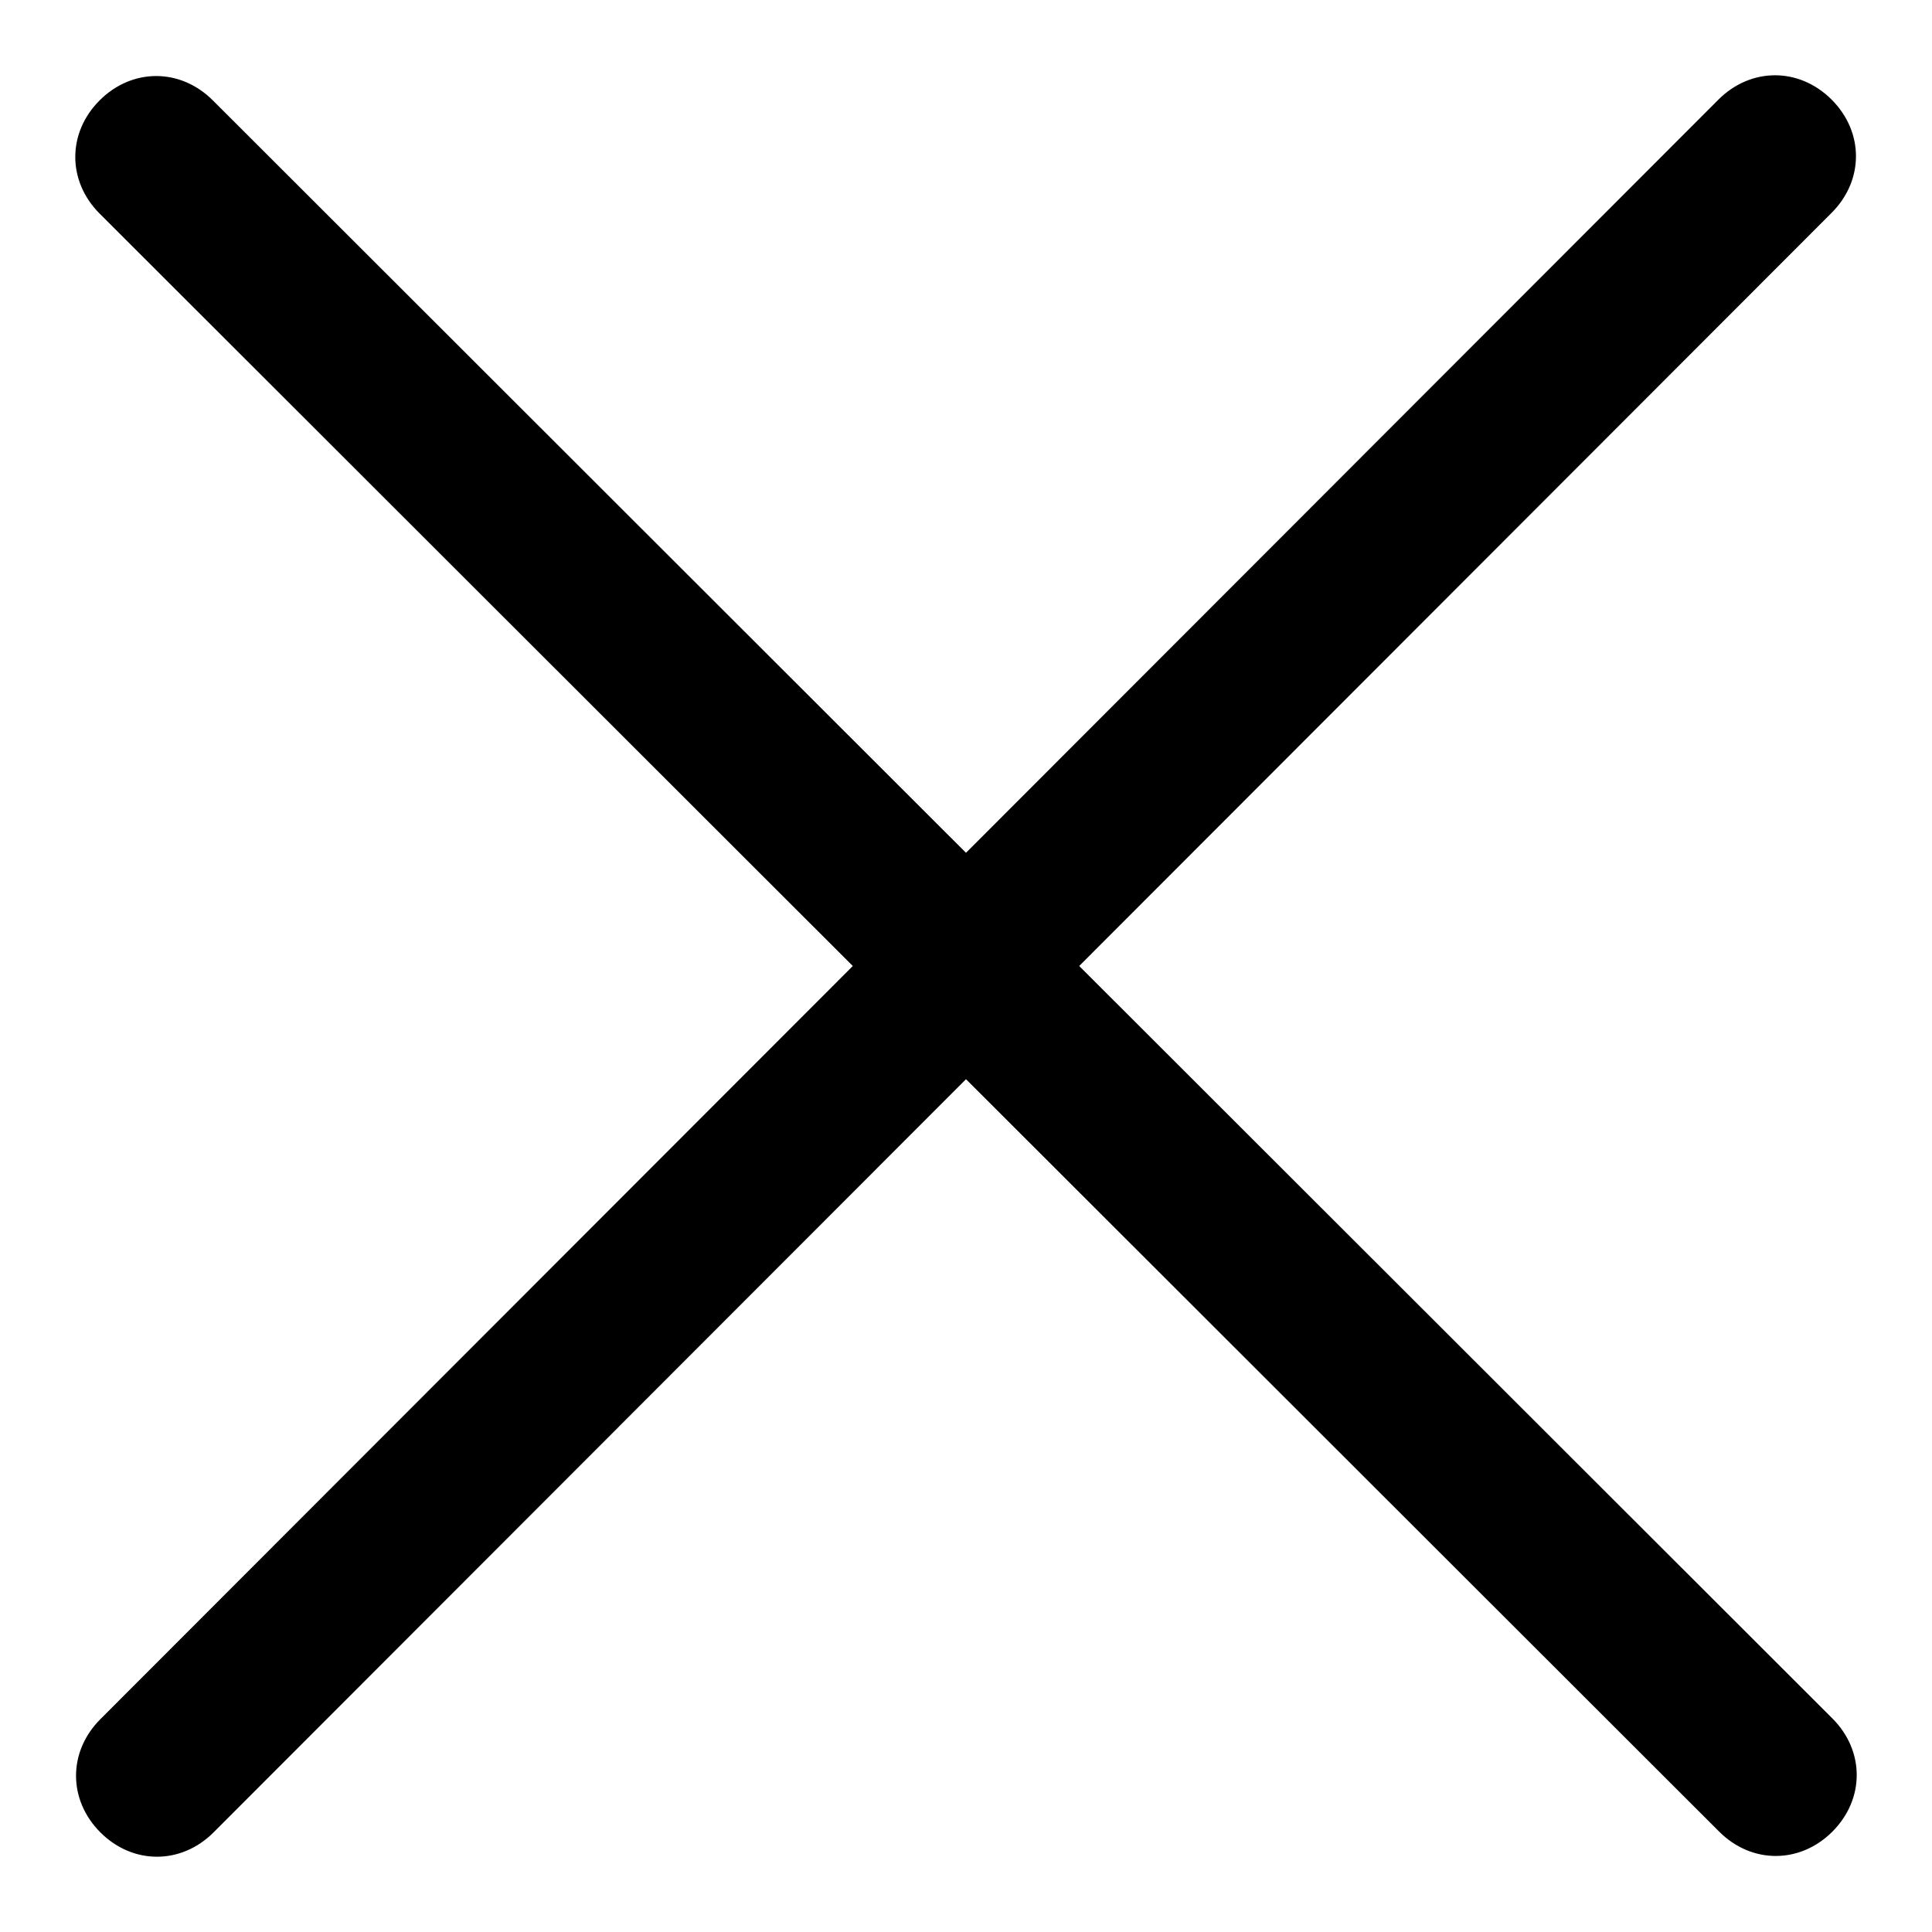
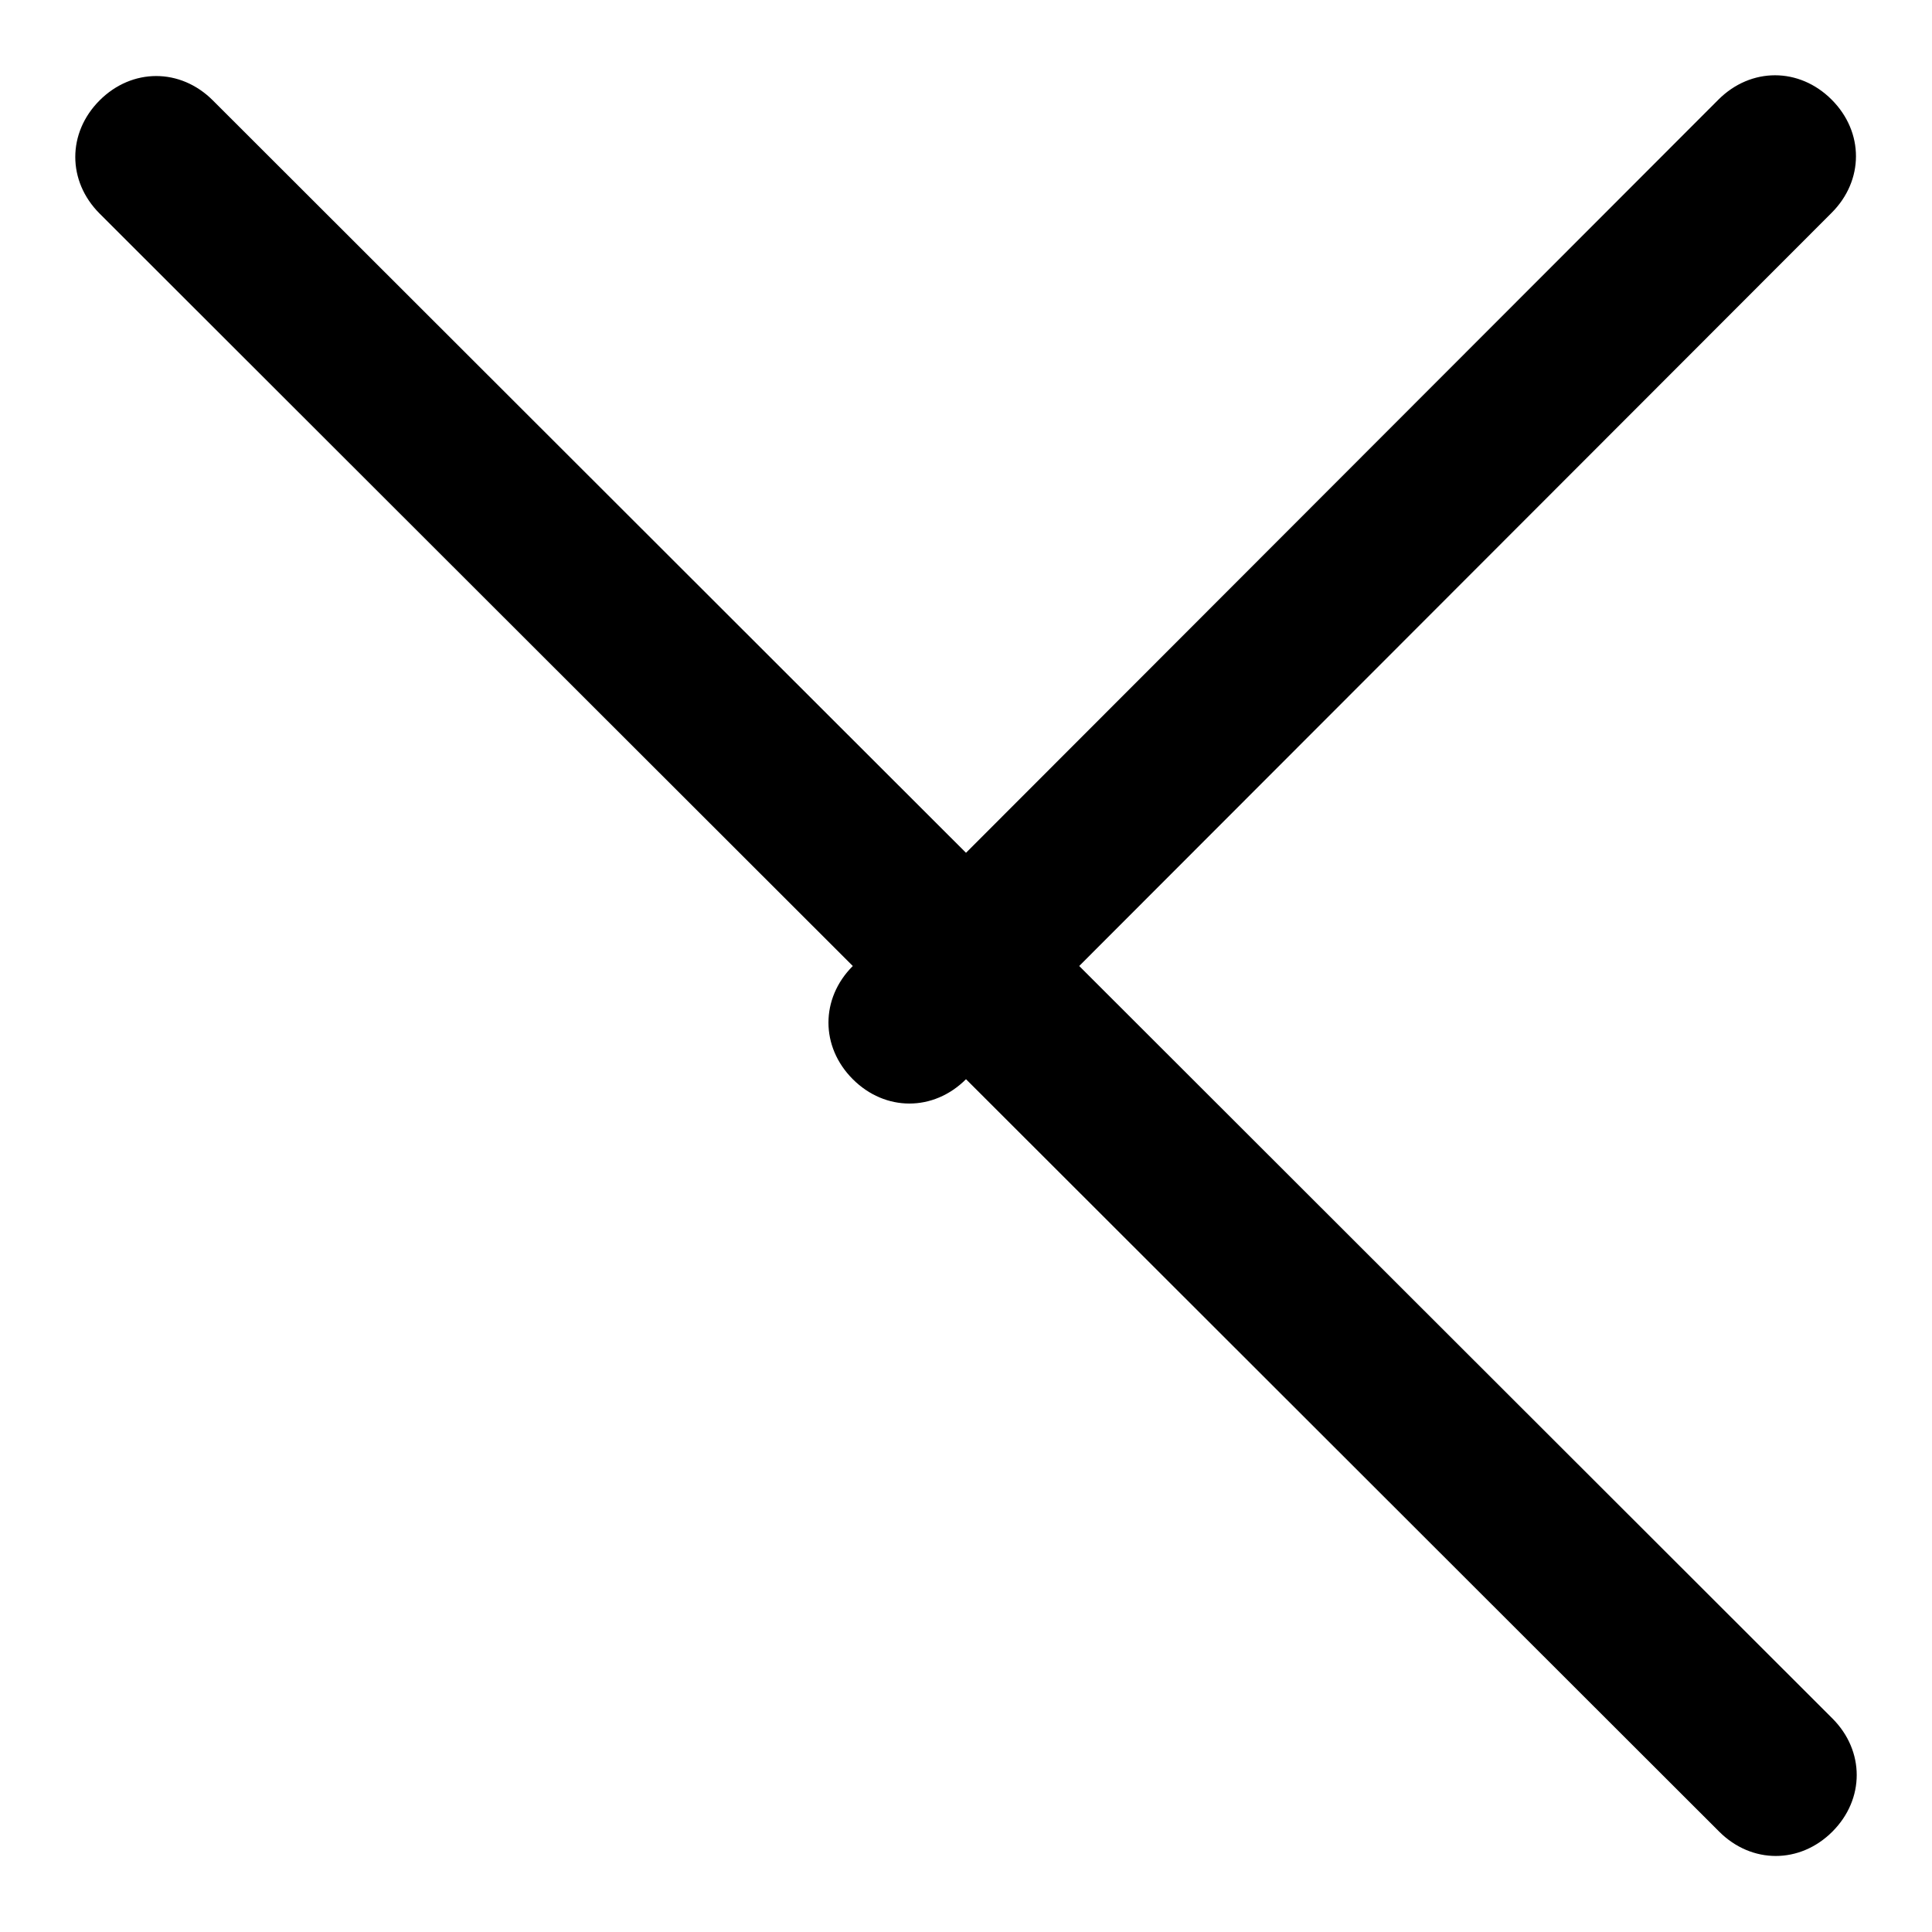
<svg xmlns="http://www.w3.org/2000/svg" version="1.1" x="0px" y="0px" viewBox="0 0 256 256" enable-background="new 0 0 256 256" xml:space="preserve">
  <g>
    <g>
-       <path fill="#000000" d="M242.8,227.7c4.3,4.3,4.3,10.7,0,15c-4.3,4.3-10.7,4.3-15,0L128,143l-99.7,99.8c-4.3,4.3-10.7,4.3-15,0c-4.3-4.3-4.3-10.7,0-15L113,128L13.2,28.3c-4.3-4.3-4.3-10.7,0-15c4.3-4.3,10.7-4.3,15,0L128,113l99.7-99.8c4.3-4.3,10.7-4.3,15,0s4.3,10.7,0,15L143,128L242.8,227.7z" />
+       <path fill="#000000" d="M242.8,227.7c4.3,4.3,4.3,10.7,0,15c-4.3,4.3-10.7,4.3-15,0L128,143c-4.3,4.3-10.7,4.3-15,0c-4.3-4.3-4.3-10.7,0-15L113,128L13.2,28.3c-4.3-4.3-4.3-10.7,0-15c4.3-4.3,10.7-4.3,15,0L128,113l99.7-99.8c4.3-4.3,10.7-4.3,15,0s4.3,10.7,0,15L143,128L242.8,227.7z" />
    </g>
  </g>
</svg>